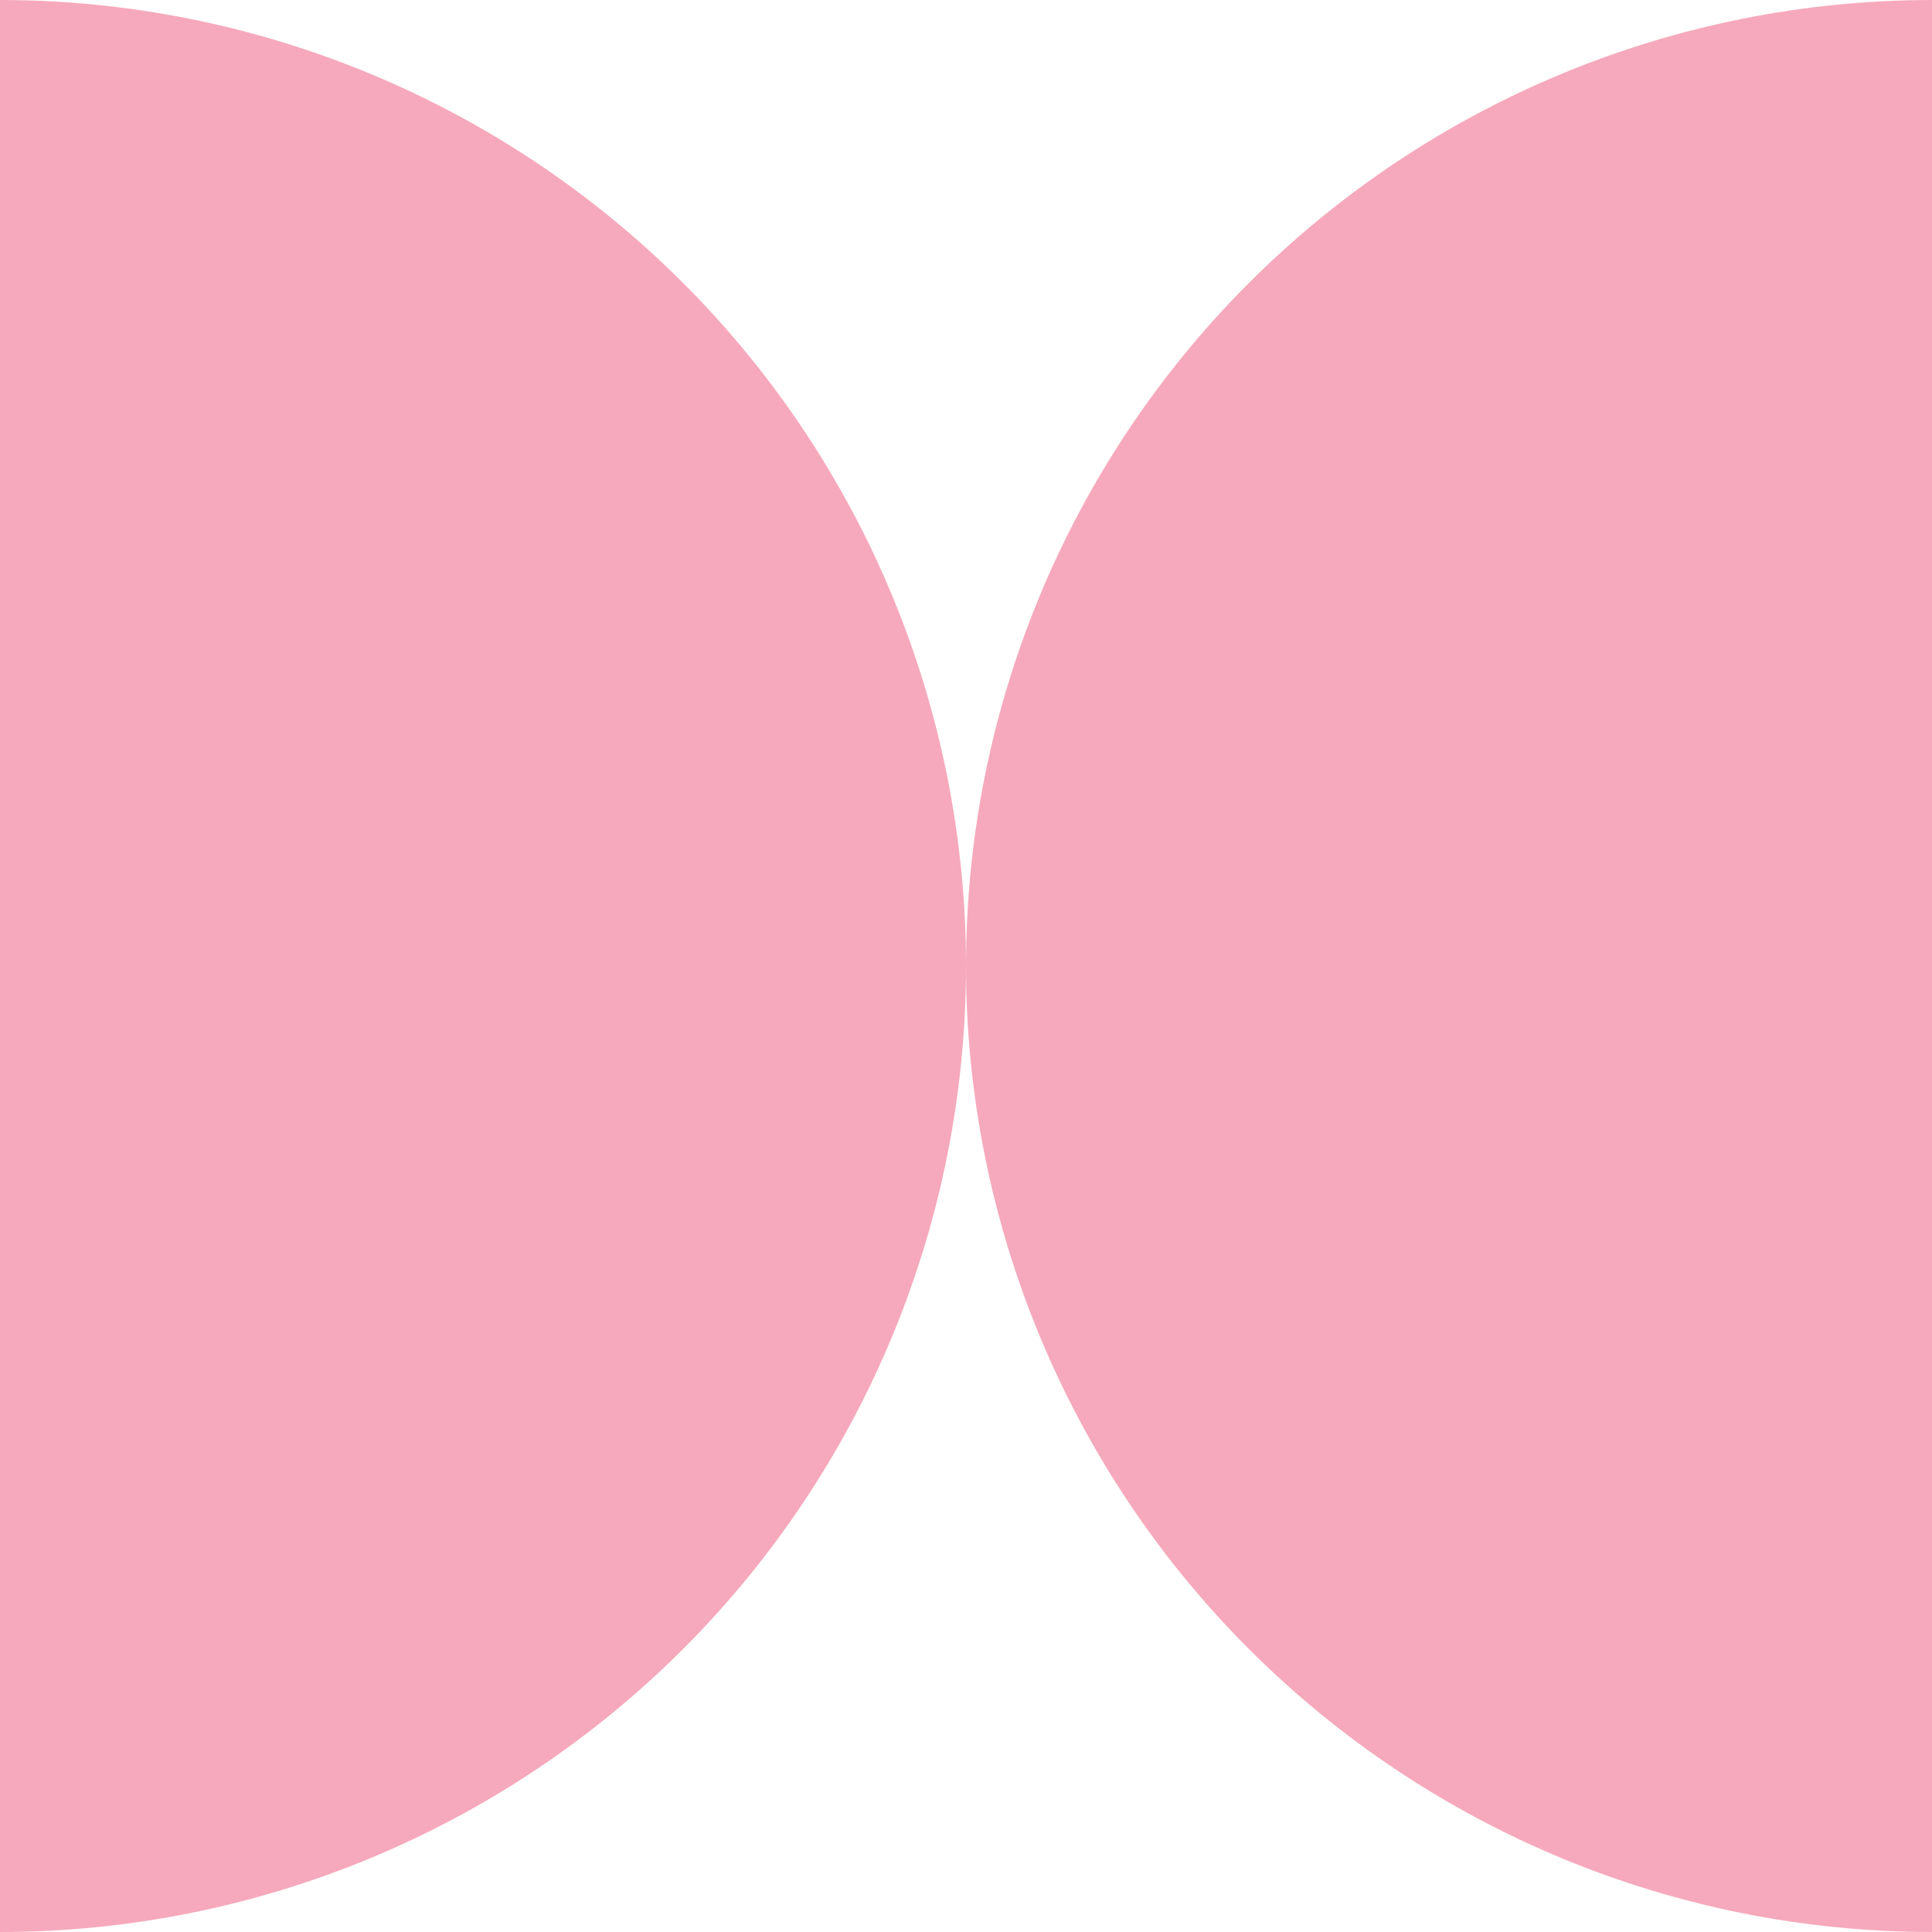
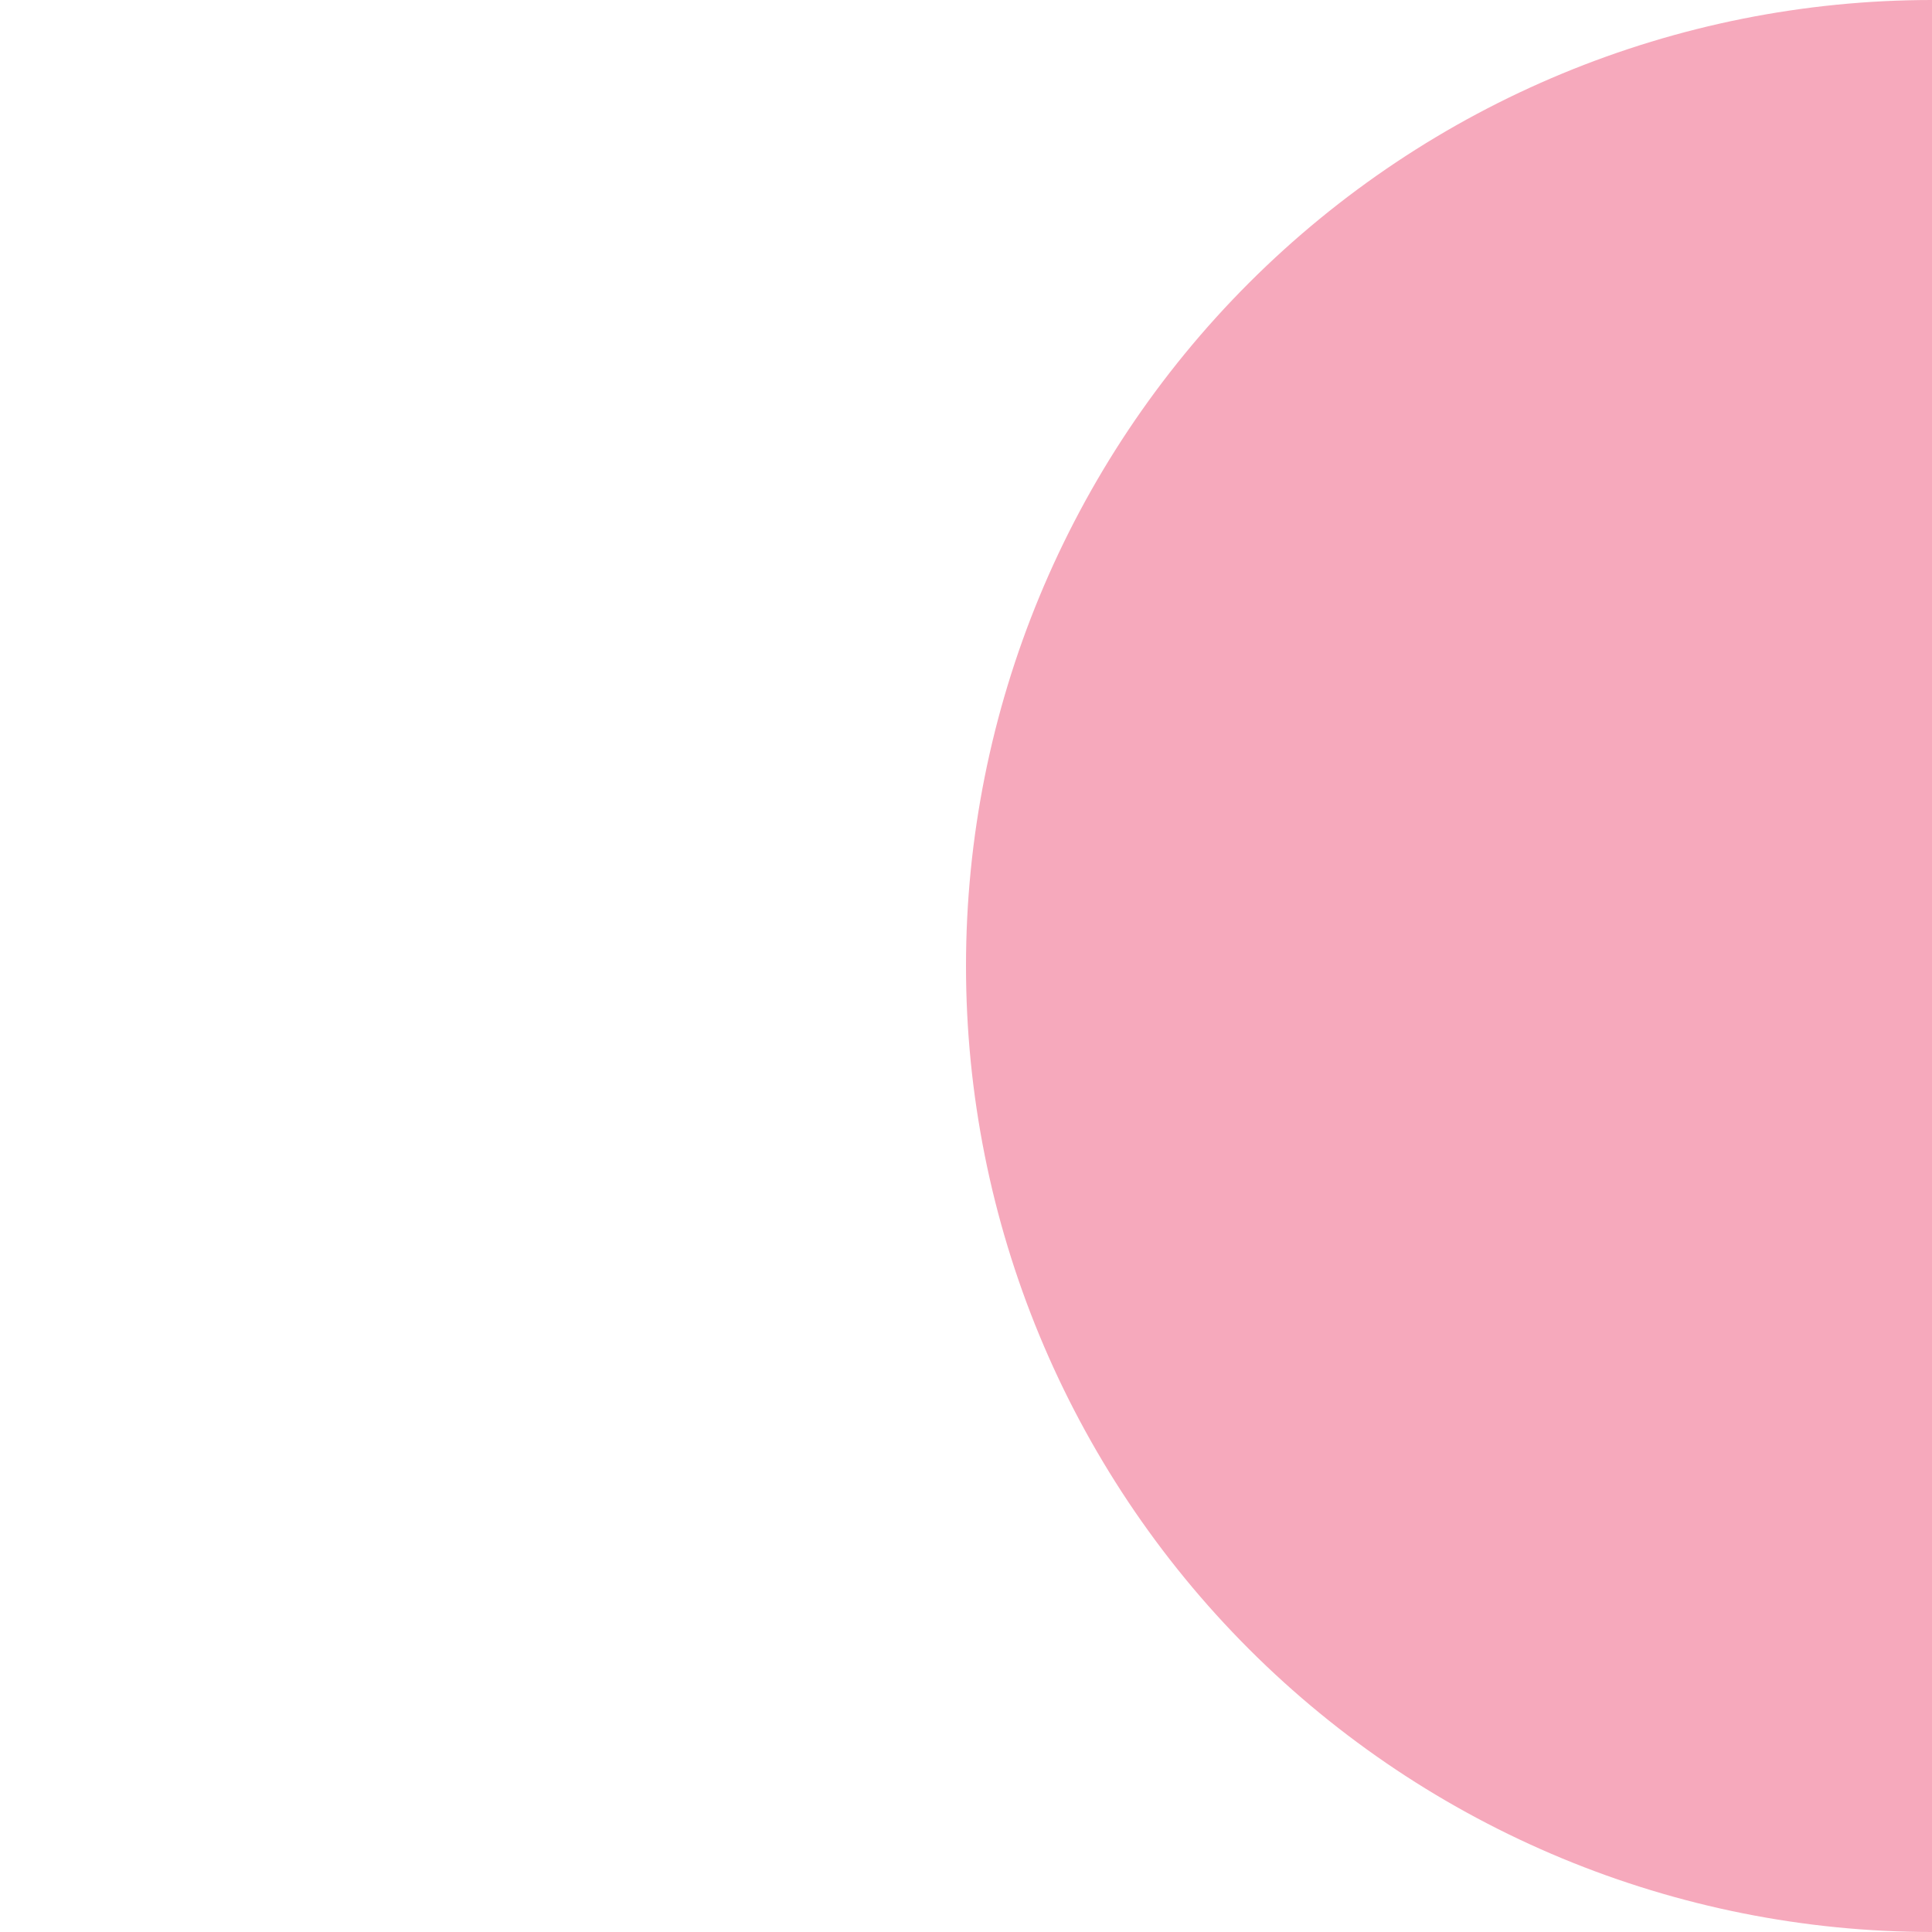
<svg xmlns="http://www.w3.org/2000/svg" width="40" height="40" viewBox="0 0 40 40" fill="none">
-   <path d="M4.76995e-07 40C5.304 40 10.391 37.893 14.142 34.142C17.893 30.391 20 25.304 20 20C20 14.696 17.893 9.609 14.142 5.858C10.391 2.107 5.304 9.76176e-07 3.8147e-06 2.38498e-07L2.38498e-07 20L4.76995e-07 40Z" fill="#F6A9BC" />
  <path d="M40 2.38498e-07C34.696 1.75244e-07 29.609 2.107 25.858 5.858C22.107 9.609 20 14.696 20 20C20 25.304 22.107 30.391 25.858 34.142C29.609 37.893 34.696 40 40 40L40 20L40 2.38498e-07Z" fill="#F6A9BC" />
</svg>